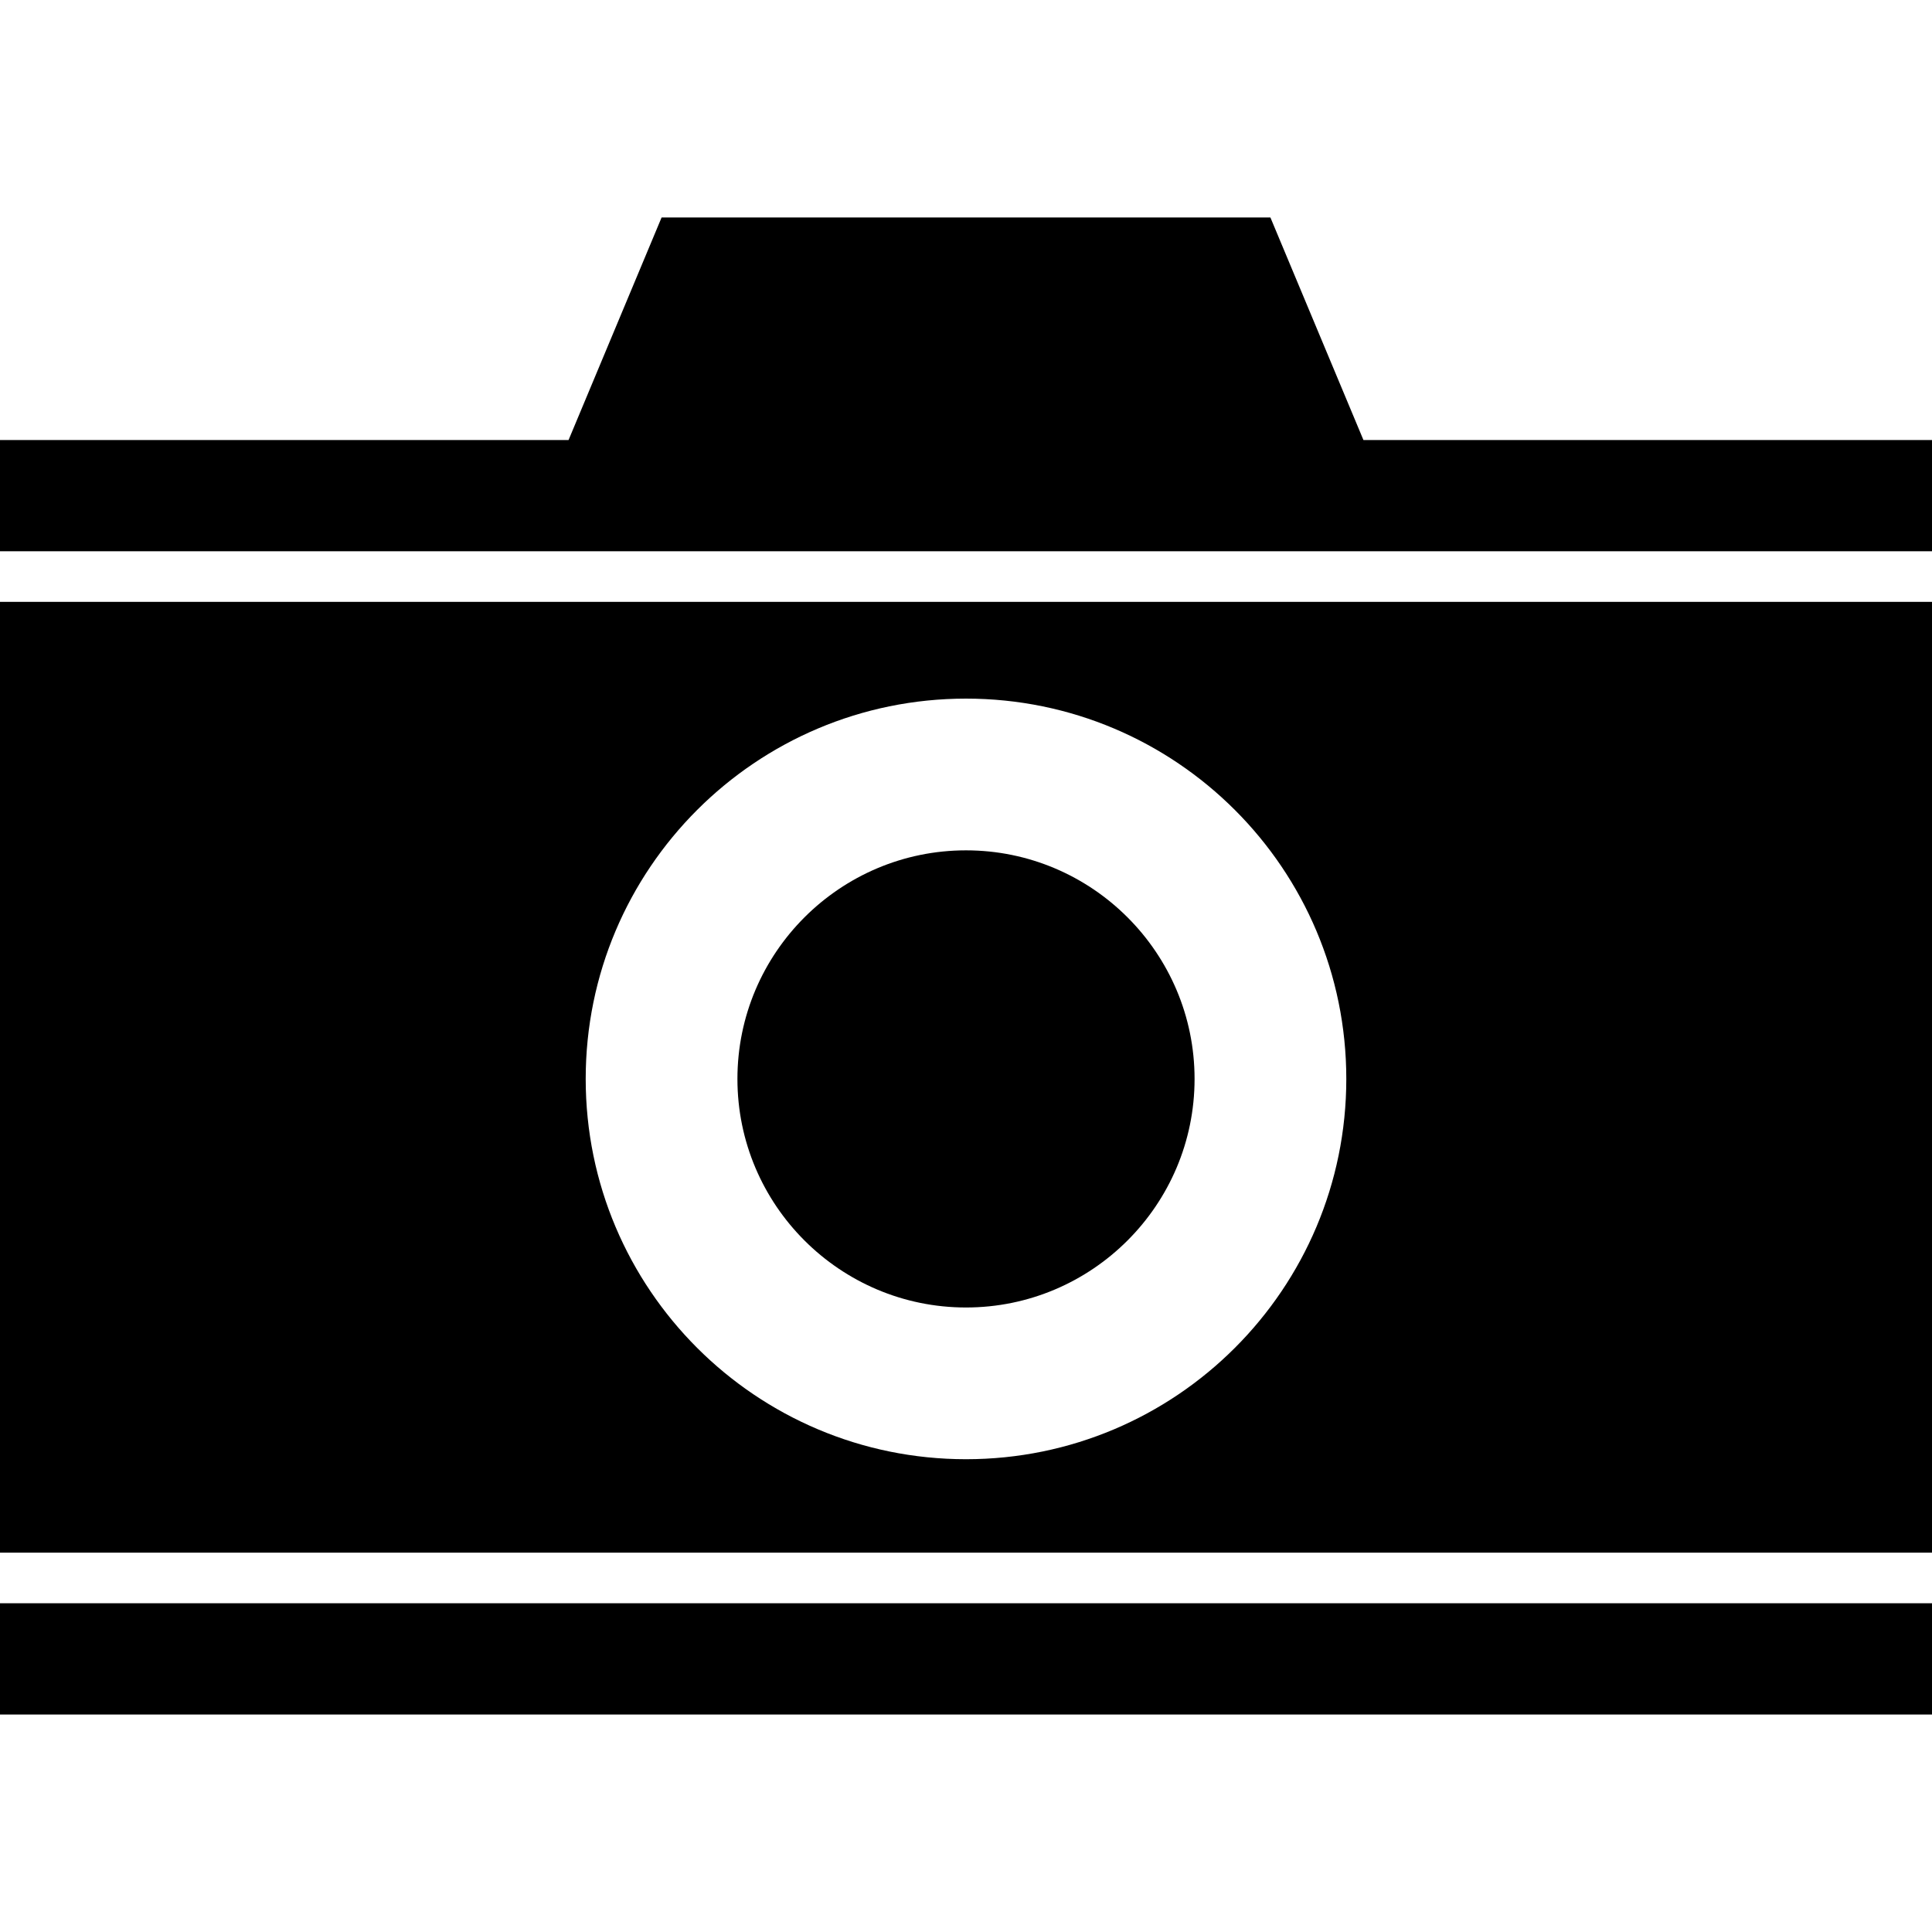
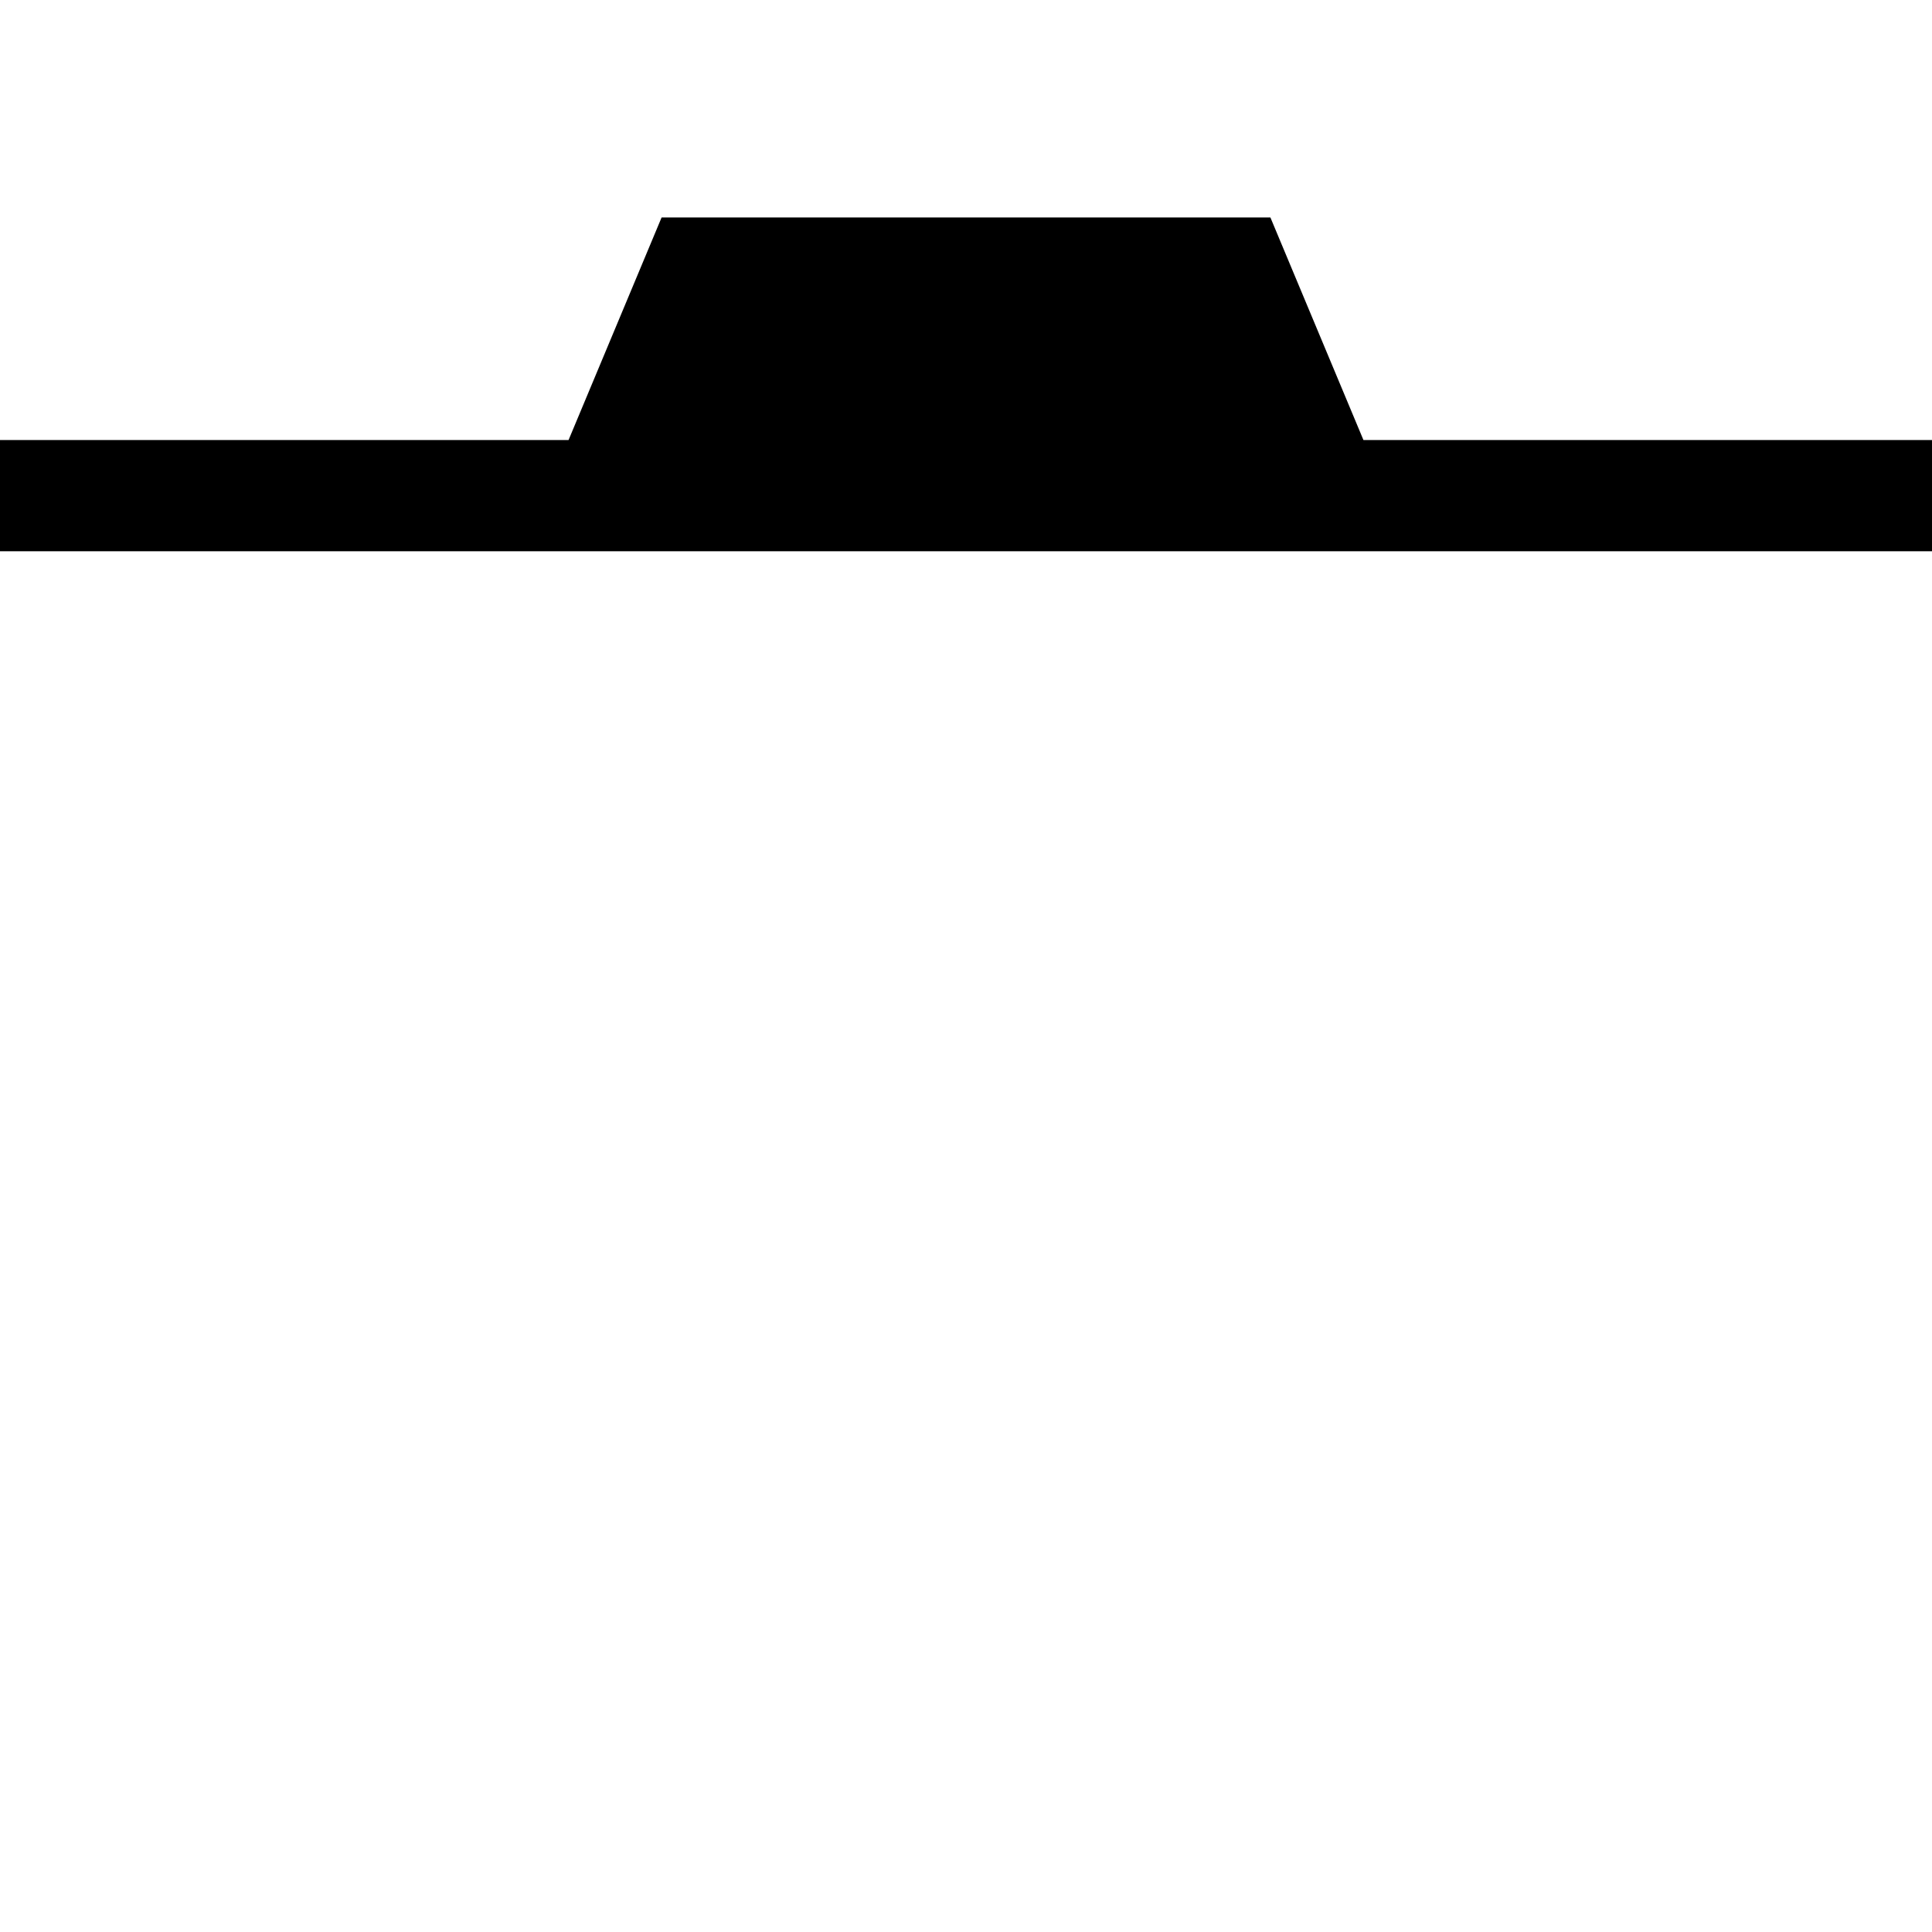
<svg xmlns="http://www.w3.org/2000/svg" fill="#000000" version="1.1" id="Capa_1" width="800px" height="800px" viewBox="0 0 584.46 584.46" xml:space="preserve">
  <g>
    <g>
-       <path d="M0,469.71h584.46V182.07H0V469.71z M292.23,211.342c63.537,0,115.047,51.509,115.047,115.046    c0,63.538-51.51,115.047-115.047,115.047c-63.538,0-115.047-51.509-115.047-115.047    C177.184,262.851,228.692,211.342,292.23,211.342z" />
-       <rect y="485.01" width="584.46" height="33.66" />
      <polygon points="0,166.77 584.46,166.77 584.46,133.11 412.461,133.11 384.317,65.79 335.456,65.79 249.005,65.79 200.143,65.79     172,133.11 0,133.11   " />
-       <path d="M292.23,395.536c38.127,0,69.146-31.02,69.146-69.147c0-38.127-31.02-69.146-69.146-69.146    c-38.128,0-69.147,31.02-69.147,69.146C223.083,364.517,254.103,395.536,292.23,395.536z" />
    </g>
  </g>
</svg>